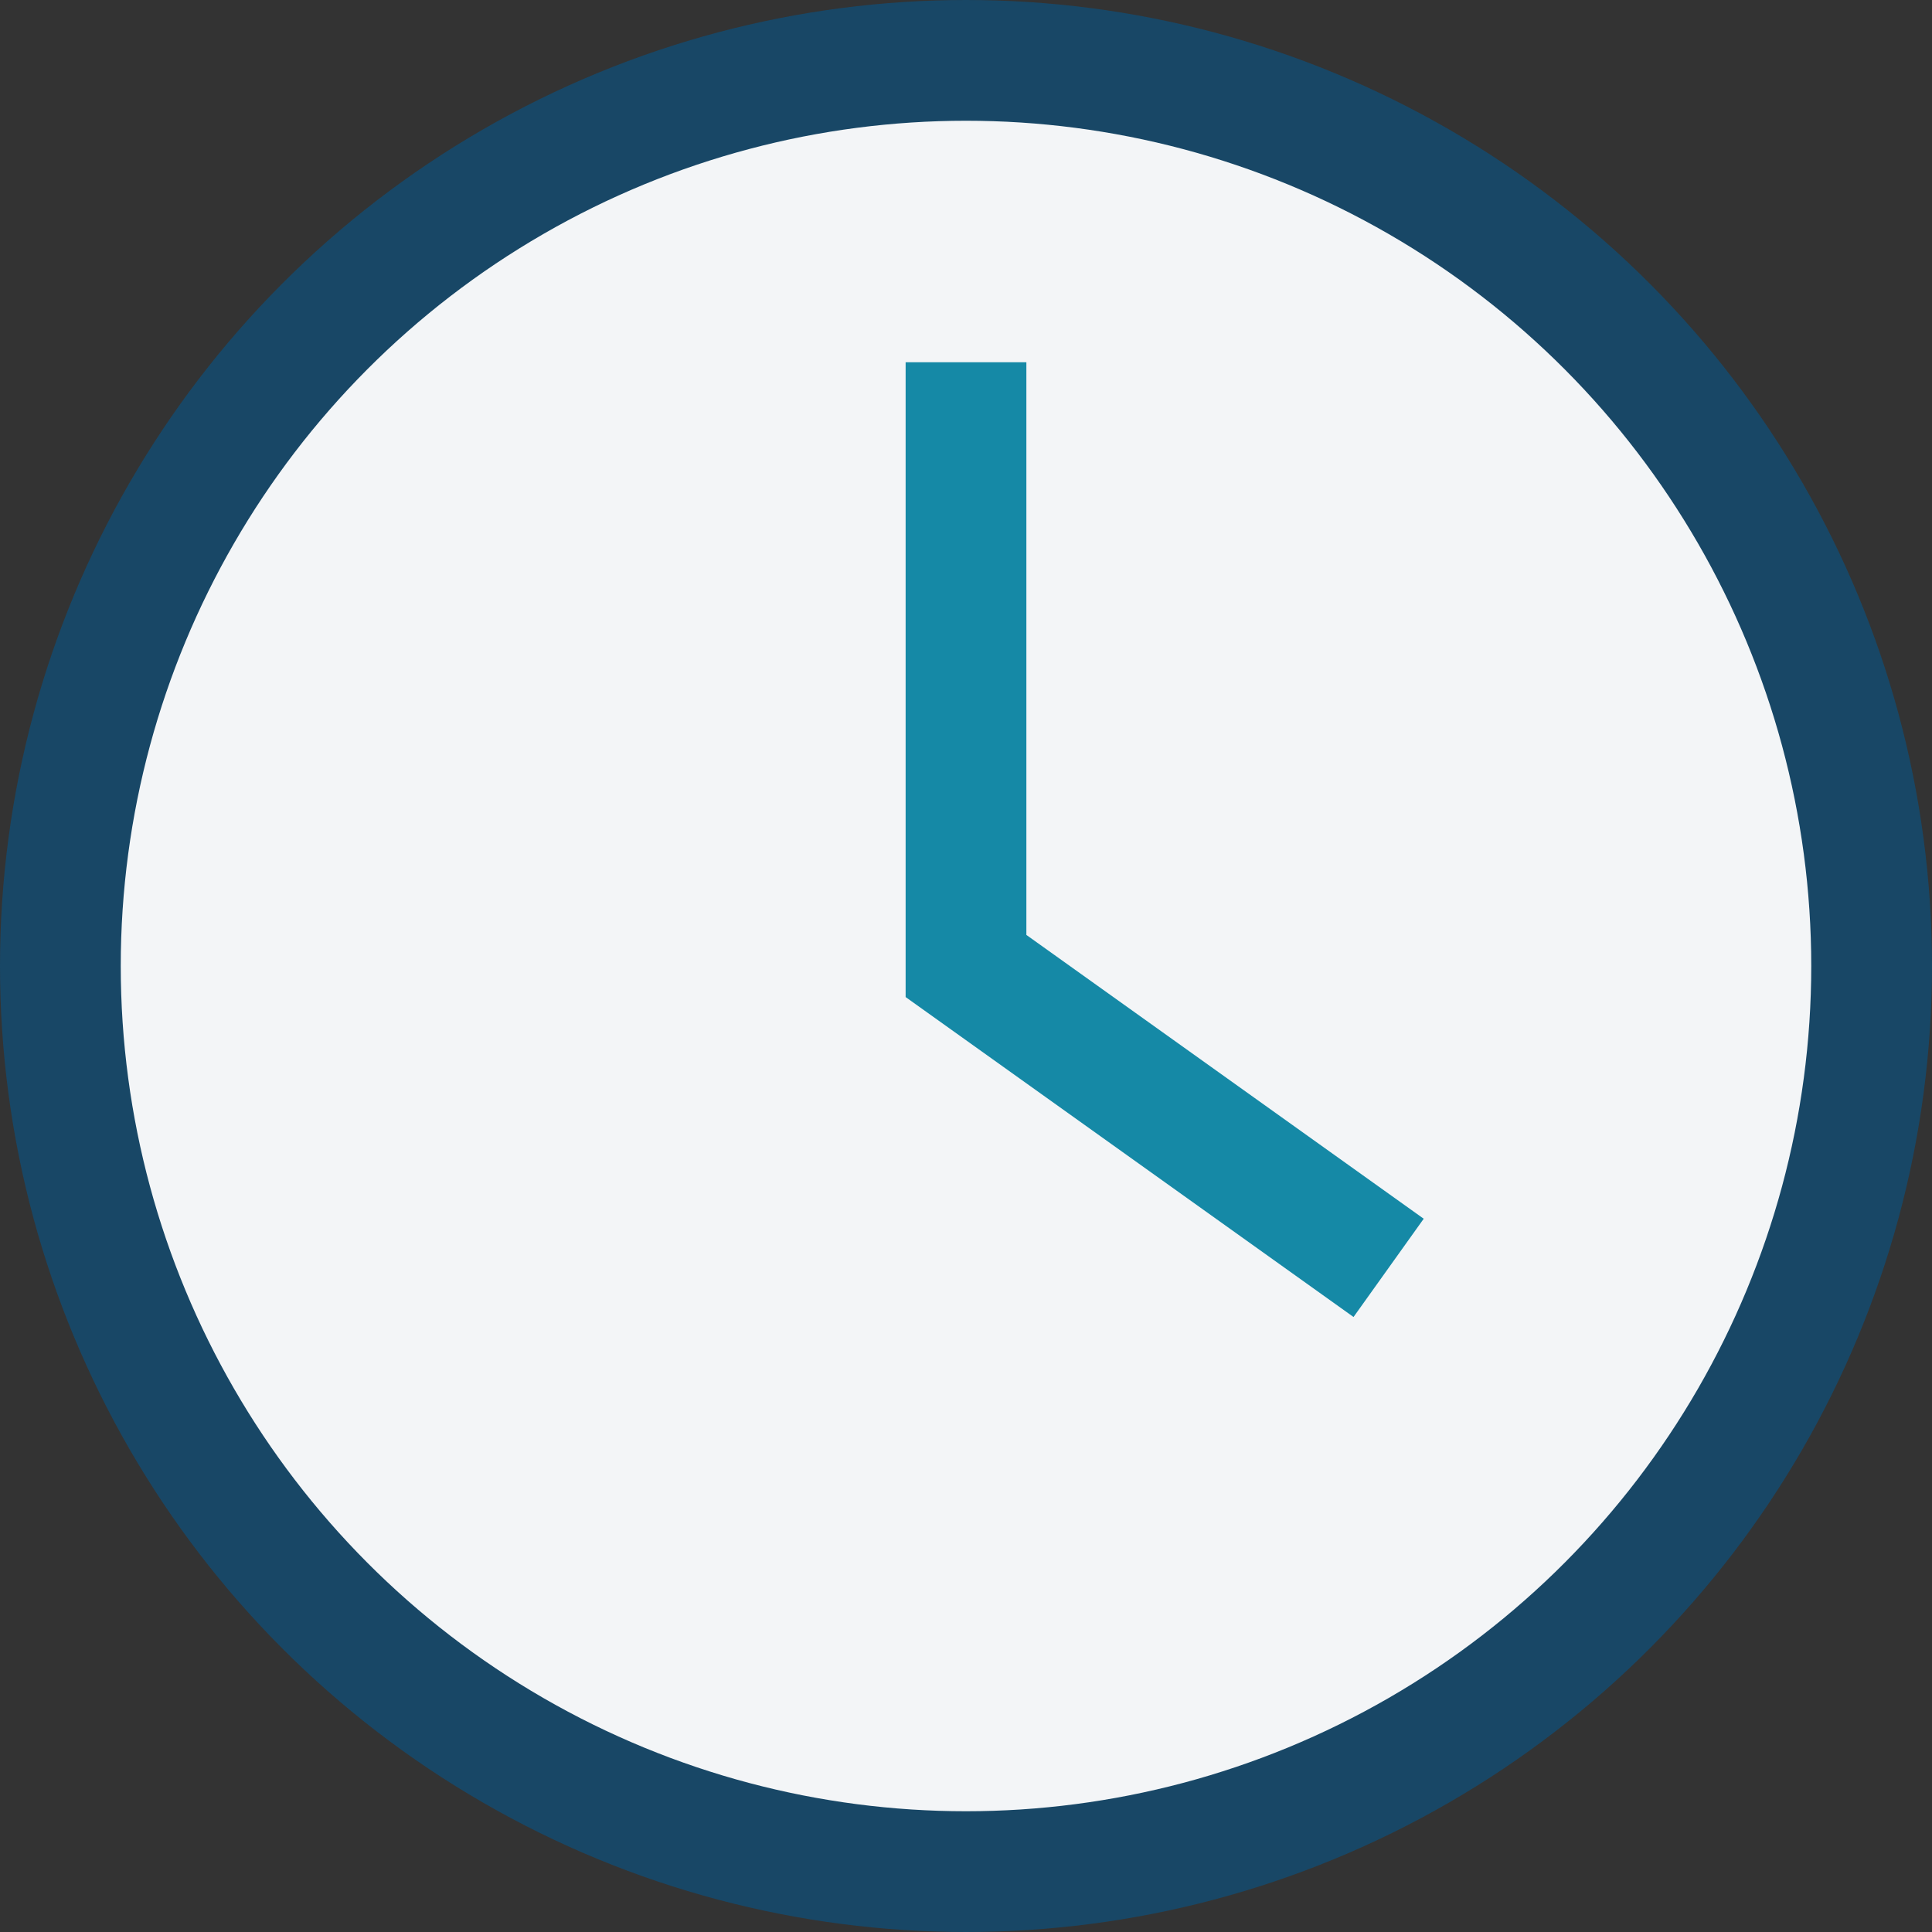
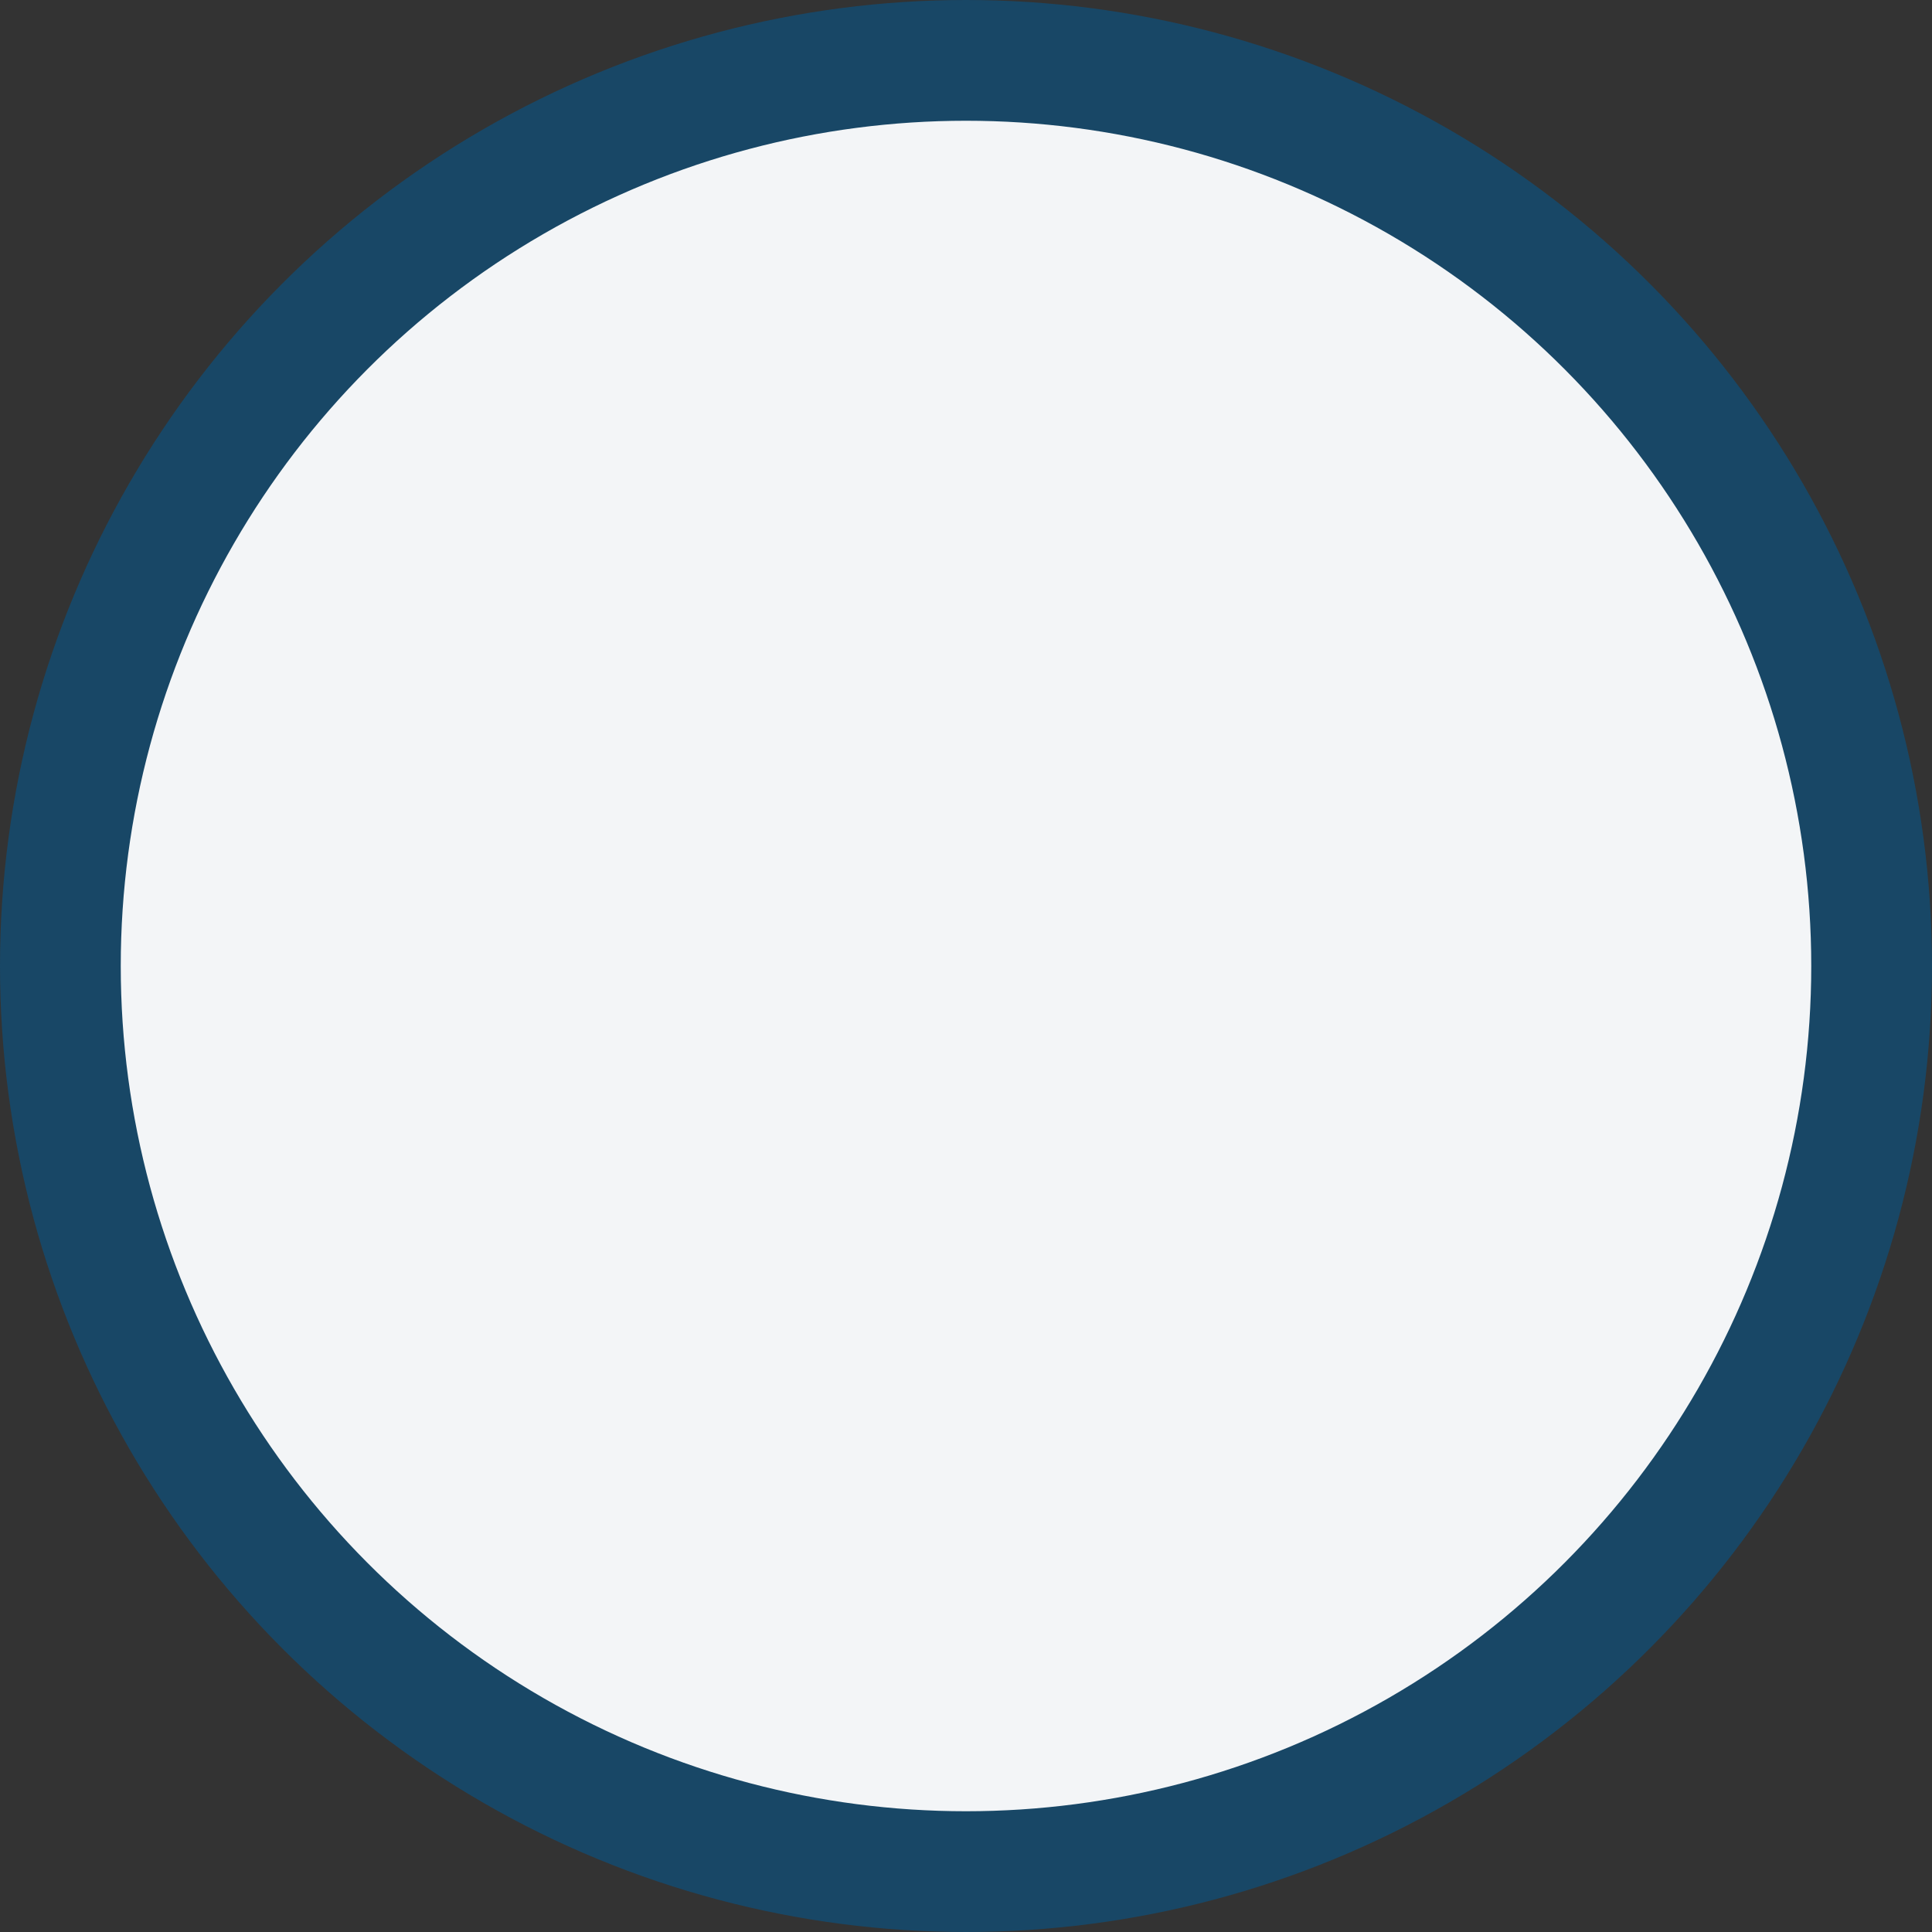
<svg xmlns="http://www.w3.org/2000/svg" width="32" height="32" viewBox="0 0 32 32">
  <rect x="0" y="0" width="32" height="32" fill="#333333" stroke="none" />
  <circle cx="16" cy="16" r="15" fill="#F3F5F7" stroke="#184766" stroke-width="2" />
-   <path d="M16 6v10l7 5" fill="none" stroke="#1589A6" stroke-width="2" />
</svg>